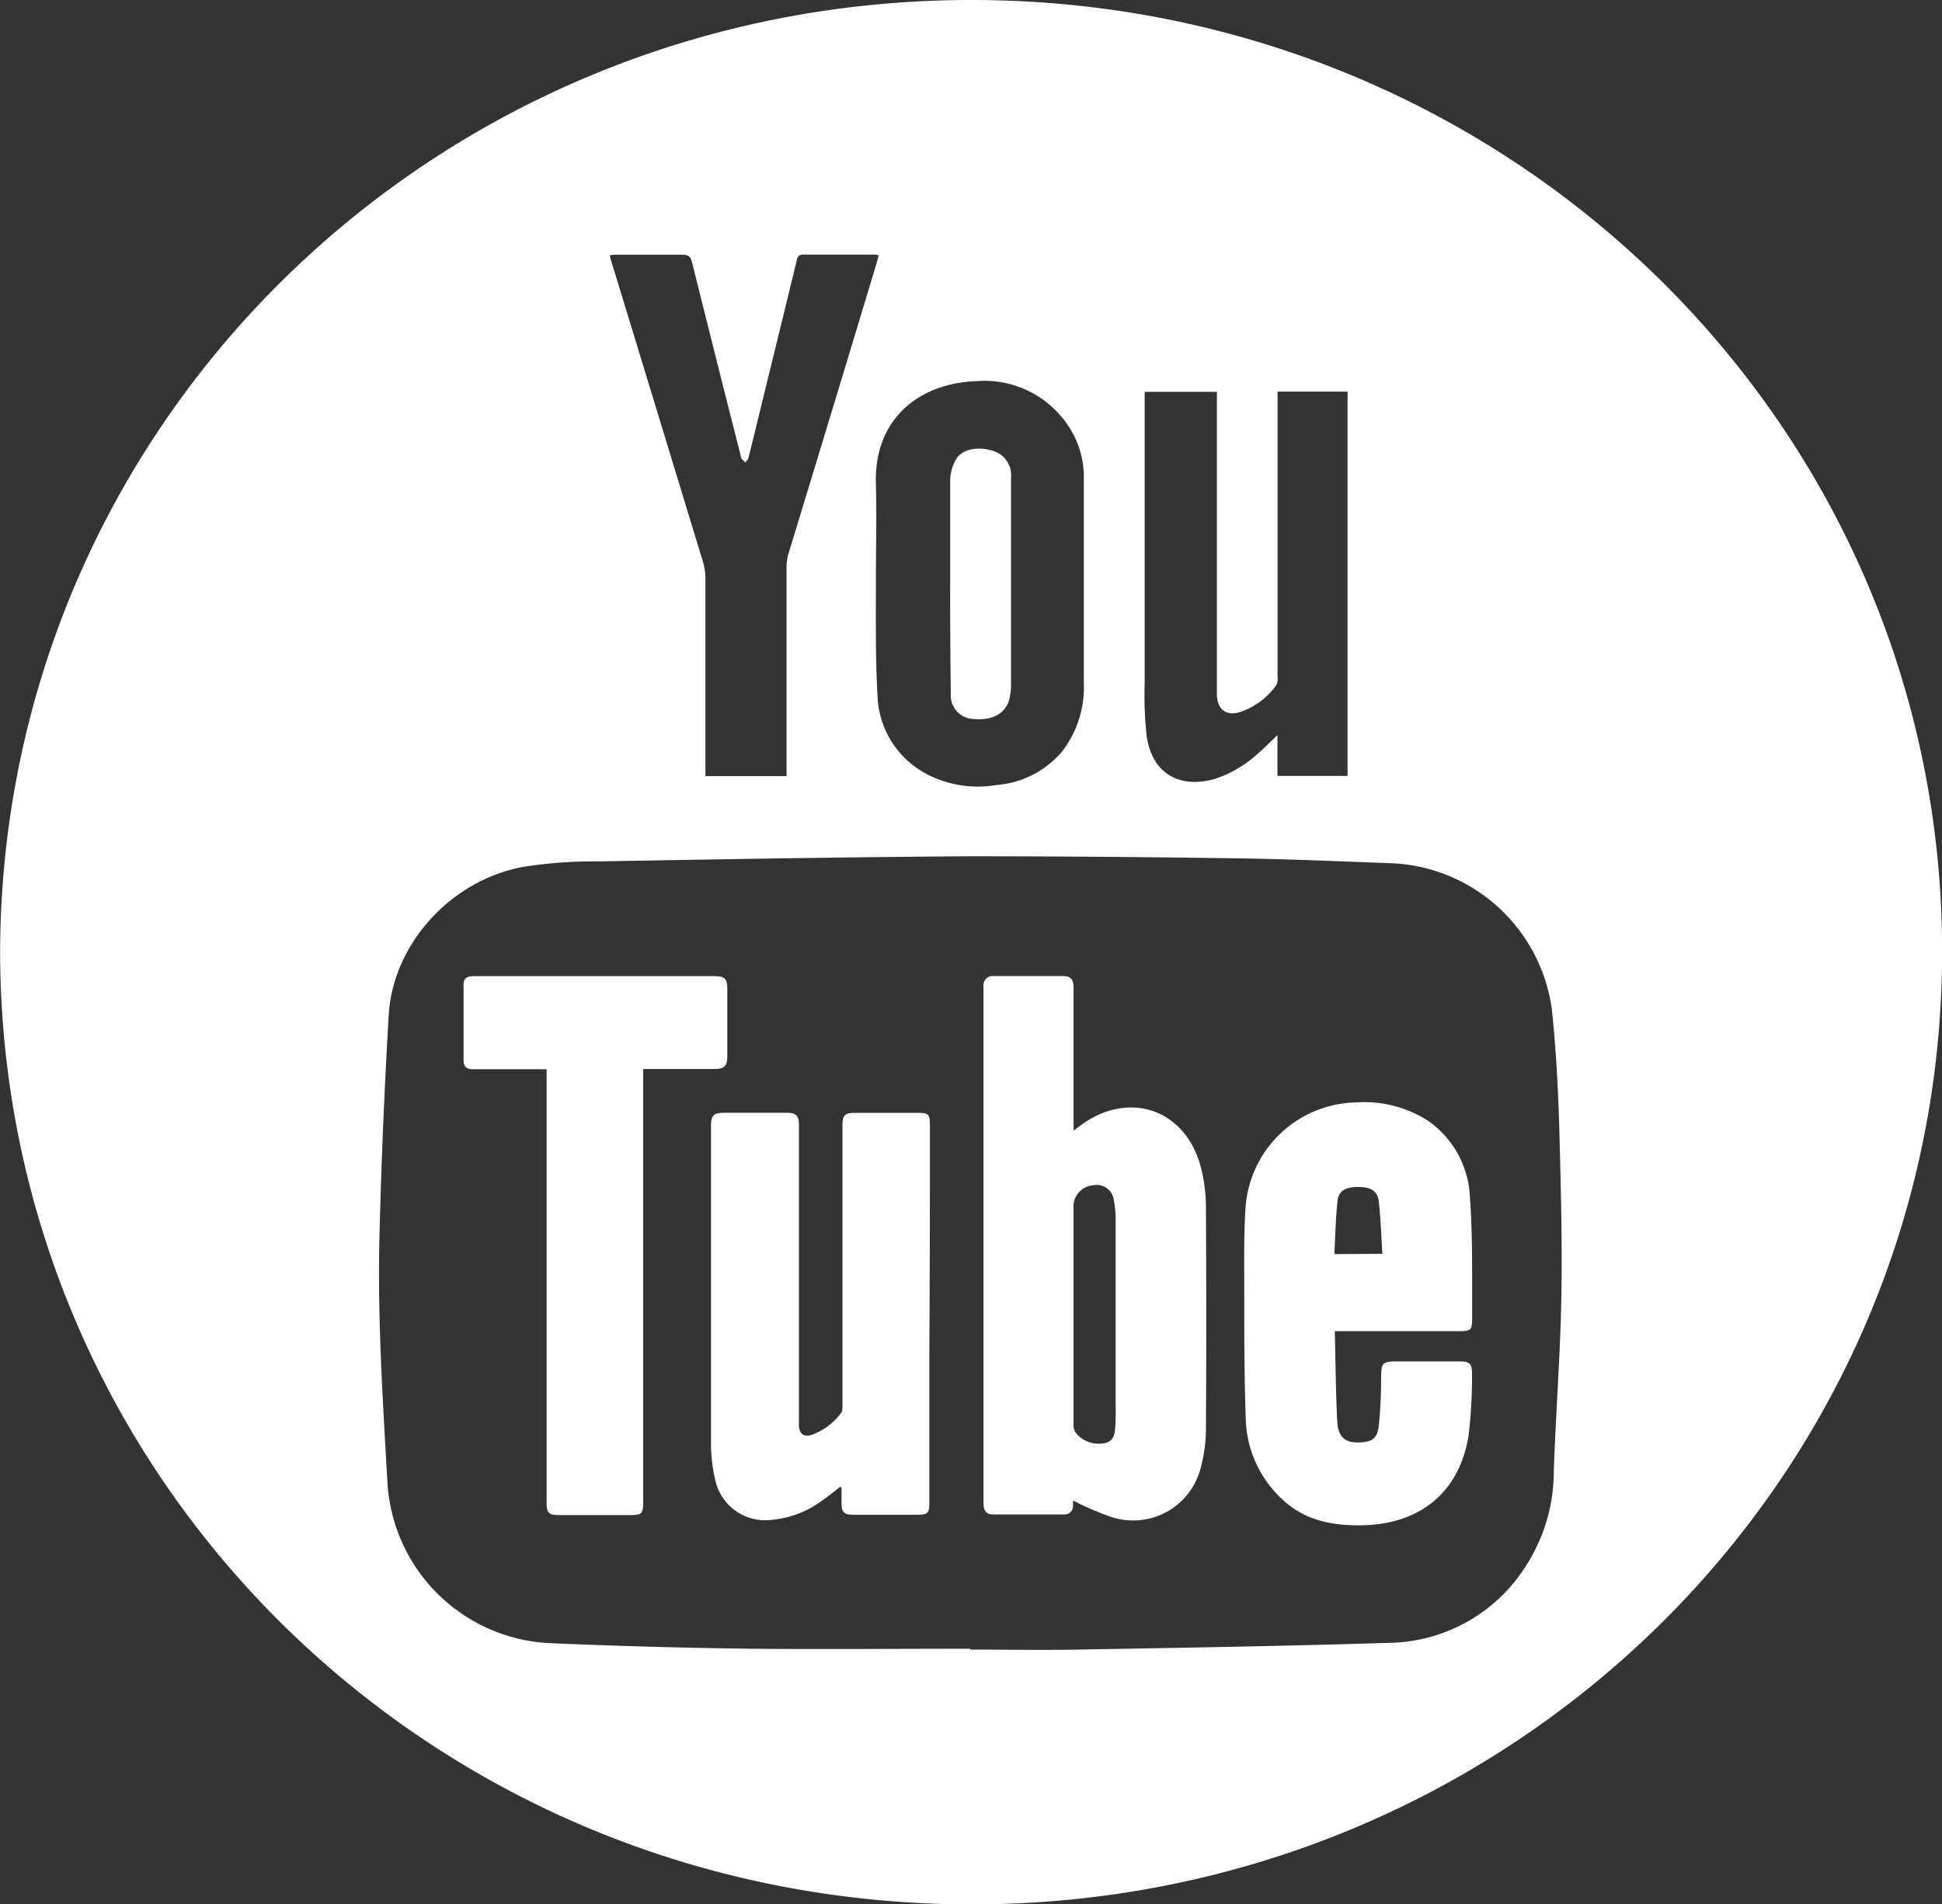
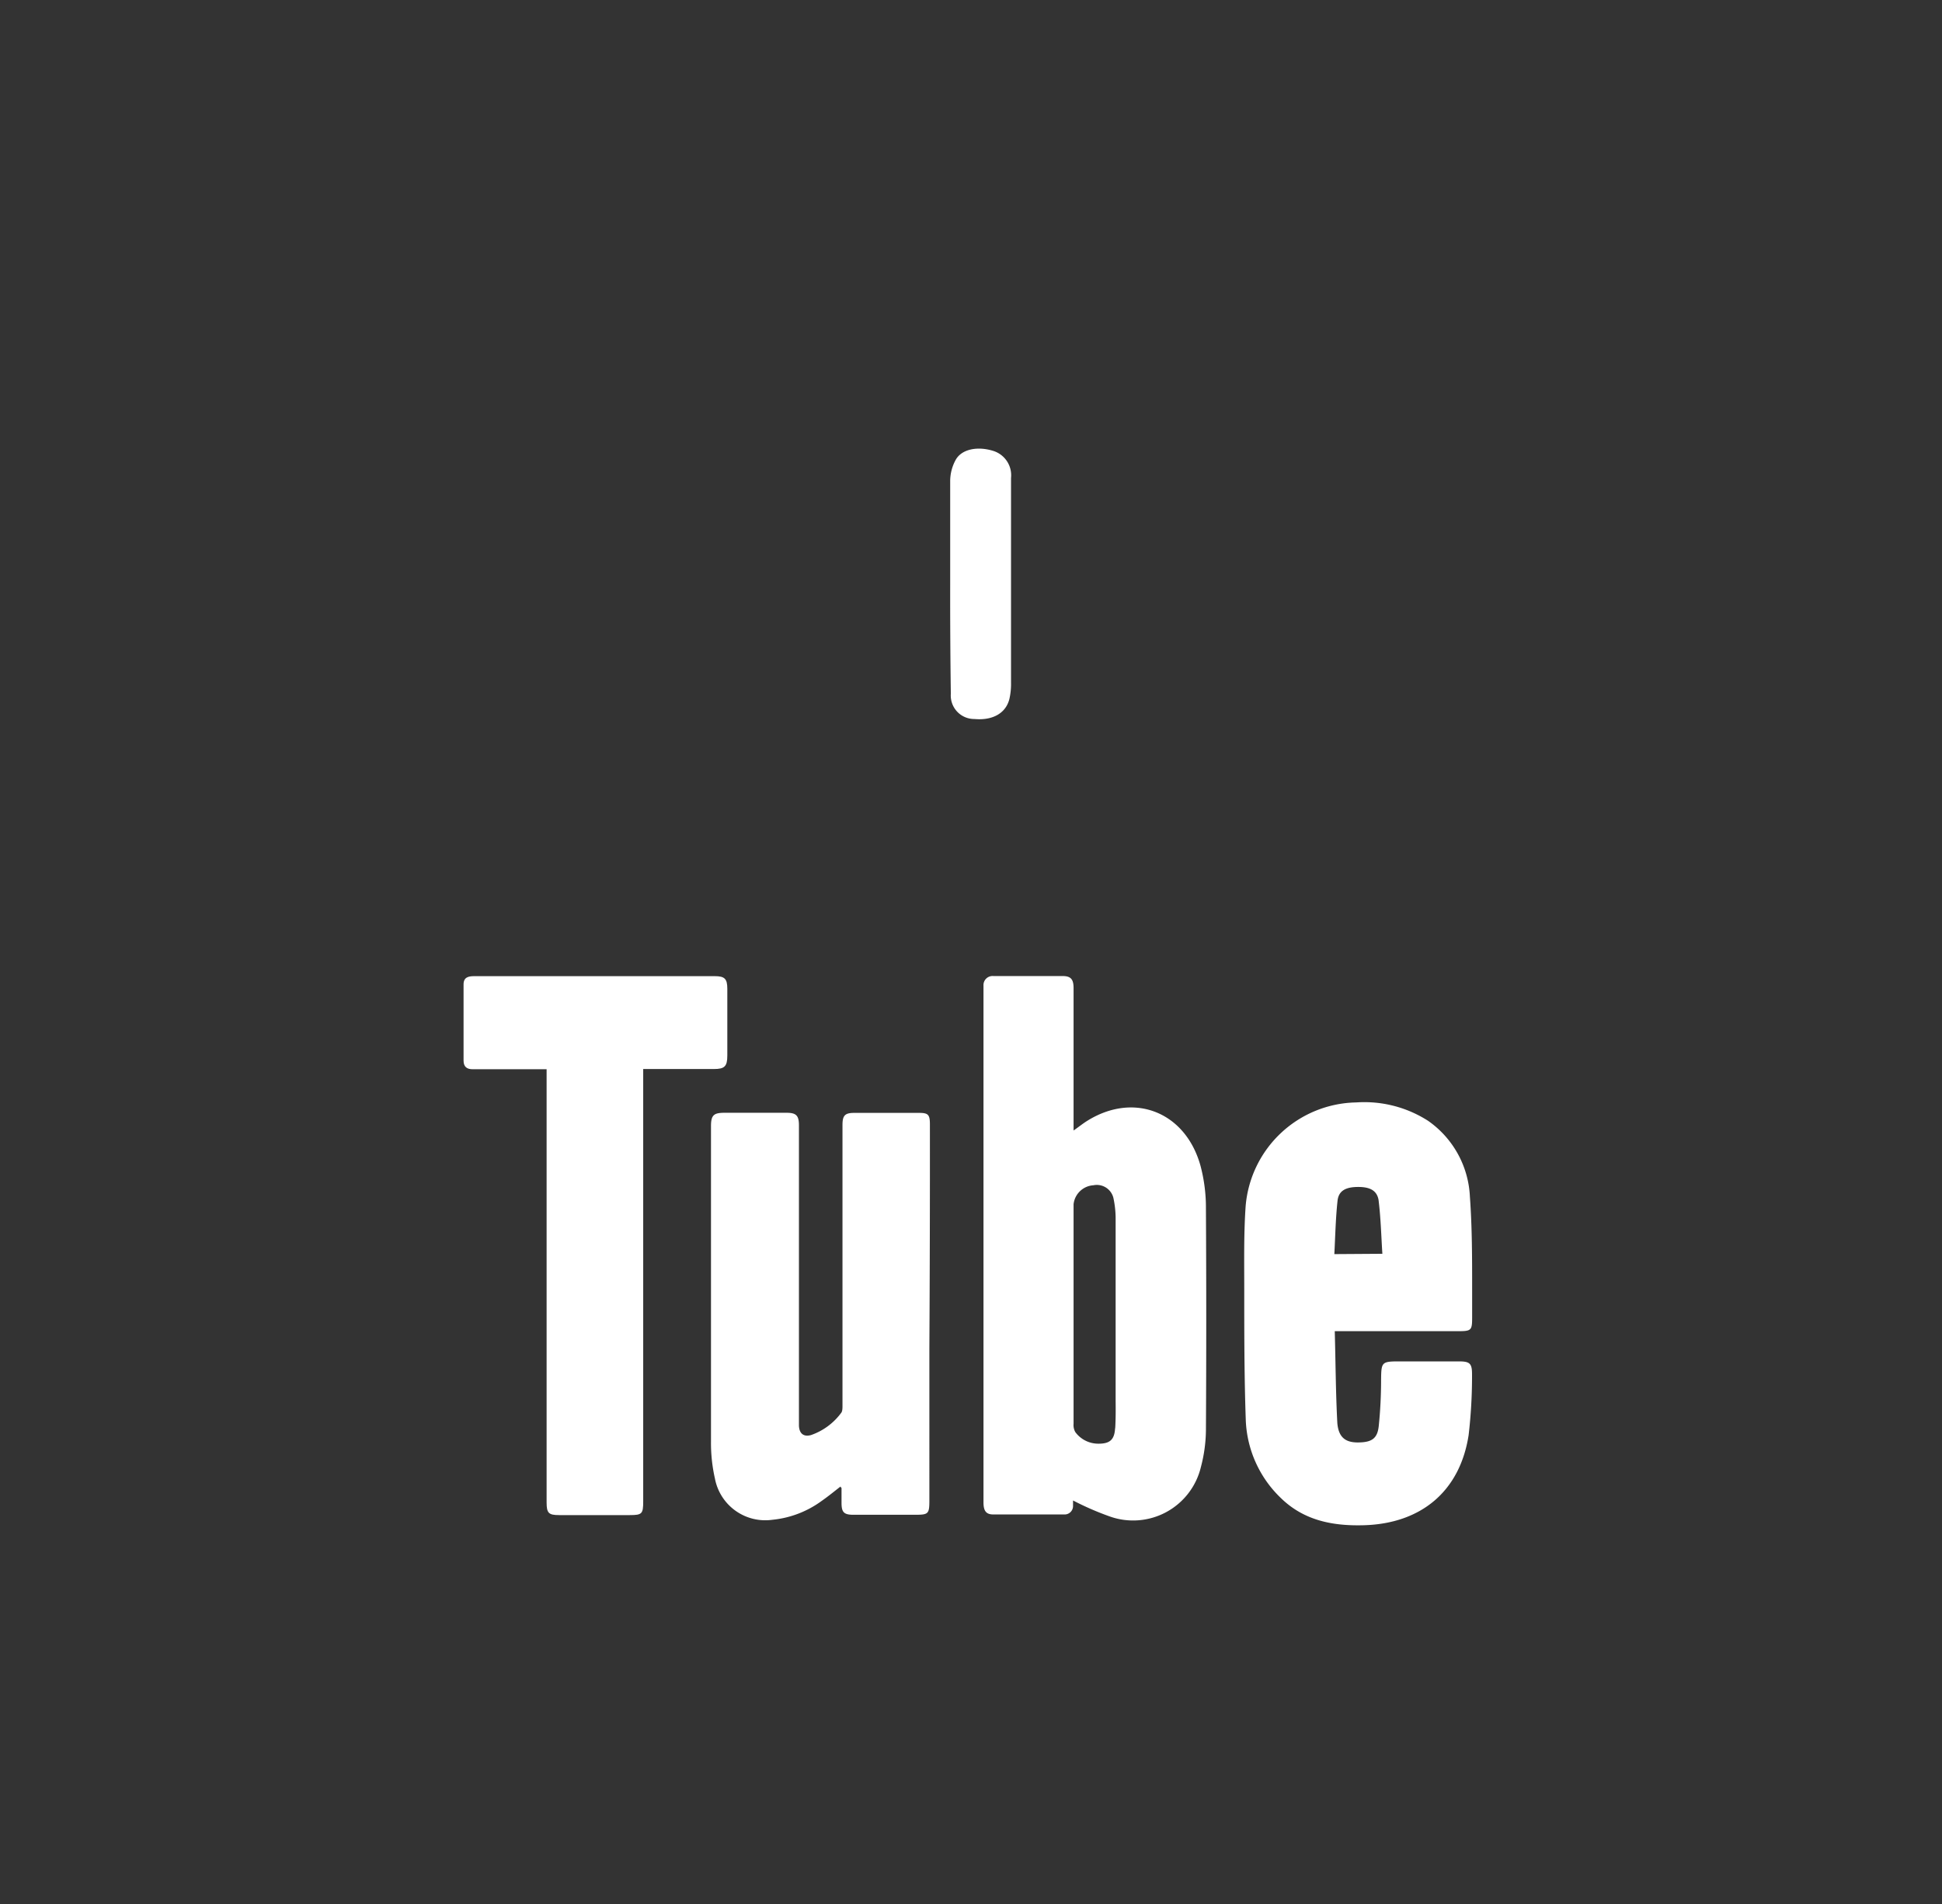
<svg xmlns="http://www.w3.org/2000/svg" id="Warstwa_1" data-name="Warstwa 1" viewBox="0 0 181.94 178.41">
  <rect x="0" y="0" width="181.94" height="178.41" fill="#333333" stroke="none" />
  <defs>
    <style>.cls-1{fill:#fff;}</style>
  </defs>
  <path class="cls-1" d="M89.07,65a2.2,2.2,0,0,0,2.22,2.36c1.7.15,2.94-.54,3.27-1.89a6.29,6.29,0,0,0,.15-1.51c0-2.31,0-4.61,0-6.92,0-4.09,0-8.17,0-12.26a2.39,2.39,0,0,0-1.64-2.53c-1.48-.47-3-.19-3.56.86a4.14,4.14,0,0,0-.5,2c0,3.18,0,6.37,0,9.55Q89,59.78,89.07,65Z" transform="translate(0.01 0)" />
  <path class="cls-1" d="M61.06,100.15h5.82c1,0,1.25-.25,1.25-1.27,0-2.08,0-4.16,0-6.24,0-.95-.25-1.19-1.18-1.19H44.42c-.56,0-1,.11-1,.77q0,3.57,0,7.14c0,.58.31.82.88.81.76,0,1.53,0,2.29,0H51.2v40.59c0,1,.2,1.18,1.18,1.18H59c1.14,0,1.25-.12,1.25-1.28V100.15Z" transform="translate(0.01 0)" />
  <path class="cls-1" d="M87.11,105.33c0-.9-.16-1.07-1-1.07q-3,0-6.09,0c-.87,0-1.1.24-1.1,1.13v7.14q0,9.57,0,19.13c0,.23,0,.52-.1.67a5.91,5.91,0,0,1-2.84,2.11c-.71.2-1.11-.15-1.14-.88,0-.56,0-1.11,0-1.67q0-13.23,0-26.47c0-.91-.26-1.17-1.15-1.17-1.94,0-3.88,0-5.82,0-1,0-1.27.21-1.27,1.25,0,9.86,0,19.73,0,29.59a15.15,15.15,0,0,0,.37,3.43,4.8,4.8,0,0,0,5.37,3.86A9.37,9.37,0,0,0,77,140.59c.59-.41,1.16-.88,1.74-1.33,0,.08.09.12.09.15l0,1.39c0,.88.23,1.11,1.12,1.11h5.75c1.29,0,1.36-.08,1.36-1.38V126.33Q87.12,115.83,87.11,105.33Z" transform="translate(0.01 0)" />
-   <path class="cls-1" d="M91,0C40.67,0,.18,39.7,0,89.14c.08,49.17,40.2,89.21,90.94,89.27,50.3.06,90.94-39.66,91-89.17S141.31,0,91,0Zm16.23,36.71H114c0,.52,0,1,0,1.53V64c0,.39,0,.78,0,1.17.07,1.29.85,1.91,2.1,1.56a6.82,6.82,0,0,0,3.46-2.54,1.34,1.34,0,0,0,.12-.79V37.43c0-.23,0-.45,0-.74h6.56v36h-6.57V68.87c-.7.66-1.25,1.24-1.86,1.75A11,11,0,0,1,113.71,73c-3.36.9-5.83-.65-6.3-4.09a36.46,36.46,0,0,1-.18-4.91q0-13.31,0-26.61Zm-15.8-1a9.42,9.42,0,0,1,8.82,4.46,8.56,8.56,0,0,1,1.28,4.75c0,6.35,0,12.7,0,19a9.87,9.87,0,0,1-2.08,6.54,9,9,0,0,1-6.15,3.09,10.33,10.33,0,0,1-6.76-1.18,8.62,8.62,0,0,1-4.34-7.18C82,61.6,82.05,58,82.05,54.3c0-3,.08-5.91,0-8.87C81.82,39.11,86.26,35.9,91.42,35.71ZM57.62,23.86c2.1,0,4.21,0,6.31,0,.6,0,.77.22.9.74,1.5,6,3,12,4.55,18.06a.76.76,0,0,0,.06.27c.11.14.25.26.37.4.1-.14.25-.26.29-.4.42-1.66.82-3.32,1.23-5,1.1-4.5,2.21-9,3.3-13.52.08-.35.18-.56.61-.56,2.24,0,4.48,0,6.73,0a2.74,2.74,0,0,1,.34.06c-.07.28-.13.54-.21.8Q78,38.3,73.86,51.87a4.67,4.67,0,0,0-.18,1.29c0,6.22,0,12.43,0,18.64v.91h-7.6v-.83q0-8.88,0-17.75a5.44,5.44,0,0,0-.23-1.49q-4.29-14.1-8.6-28.2c-.05-.15-.08-.31-.14-.52A4,4,0,0,1,57.62,23.86Zm88.65,97.55c-.09,5.49-.53,11-.71,16.47a16.3,16.3,0,0,1-2.51,8.66,15.44,15.44,0,0,1-12.94,7.37c-9.7.3-19.4.46-29.1.63-3.37.06-6.75,0-10.12,0v-.08c-6.86,0-13.72.06-20.58,0q-9.39-.12-18.77-.52a16,16,0,0,1-15.26-15.19c-.43-7.63-.93-15.27-.74-22.92q.26-10.38.87-20.76c.4-6.66,5.84-12.61,12.6-13.86a42.62,42.62,0,0,1,7-.51c11.62-.2,23.23-.41,34.85-.48,8.29,0,16.59.07,24.88.19,4.94.07,9.88.29,14.82.47a15.84,15.84,0,0,1,14.83,13.76c.37,3.6.57,7.23.68,10.85C146.21,110.79,146.36,116.1,146.27,121.41Z" transform="translate(0.01 0)" />
  <path class="cls-1" d="M112.46,109.21c-1.41-5.06-6.24-6.94-10.62-4.2-.4.25-.77.55-1.27.9V92.58c0-.83-.25-1.13-1-1.14-2.17,0-4.34,0-6.51,0a.85.85,0,0,0-.93.9c0,.25,0,.5,0,.76v36c0,3.89,0,7.77,0,11.65,0,.79.24,1.12.89,1.13,2.22,0,4.44,0,6.66,0a.79.79,0,0,0,.84-.82c0-.19,0-.39,0-.49a26.84,26.84,0,0,0,3.42,1.49,6.53,6.53,0,0,0,8.56-4.63,14,14,0,0,0,.47-3.42q.06-10.4,0-20.79A15.27,15.27,0,0,0,112.46,109.21Zm-8,24.59c-.06,1.09-.5,1.46-1.59,1.45a2.67,2.67,0,0,1-2.14-1.09,1.34,1.34,0,0,1-.16-.78q0-5.16,0-10.32h0V112.81a2,2,0,0,1,1.86-1.77,1.6,1.6,0,0,1,1.87,1.18,9.36,9.36,0,0,1,.21,2.12c0,5.64,0,11.27,0,16.9C104.52,132.1,104.52,133,104.47,133.8Z" transform="translate(0.01 0)" />
  <path class="cls-1" d="M133.78,105a11.06,11.06,0,0,0-6.73-1.72A10.59,10.59,0,0,0,116.69,113c-.18,2.6-.13,5.22-.13,7.83,0,4,0,8.09.14,12.12a10.66,10.66,0,0,0,3.32,7.42c2.16,2.09,4.85,2.6,7.74,2.52,5.35-.15,9-3.16,9.82-8.44a47.39,47.39,0,0,0,.32-5.73c0-1-.23-1.17-1.19-1.18H131.1c-1.67,0-1.7.07-1.72,1.7,0,1.46-.07,2.91-.22,4.36-.12,1.13-.62,1.49-1.76,1.53-1.33.06-2-.44-2.12-1.81-.15-2.83-.16-5.67-.24-8.61h11.53c1.28,0,1.34-.07,1.34-1.32,0-.88,0-1.75,0-2.63,0-2.89,0-5.78-.21-8.65A9.17,9.17,0,0,0,133.78,105ZM125,117.49c.09-1.68.12-3.33.3-5,.1-.92.74-1.27,1.84-1.29s1.83.27,2,1.2c.21,1.66.25,3.34.36,5.06Z" transform="translate(0.01 0)" />
</svg>